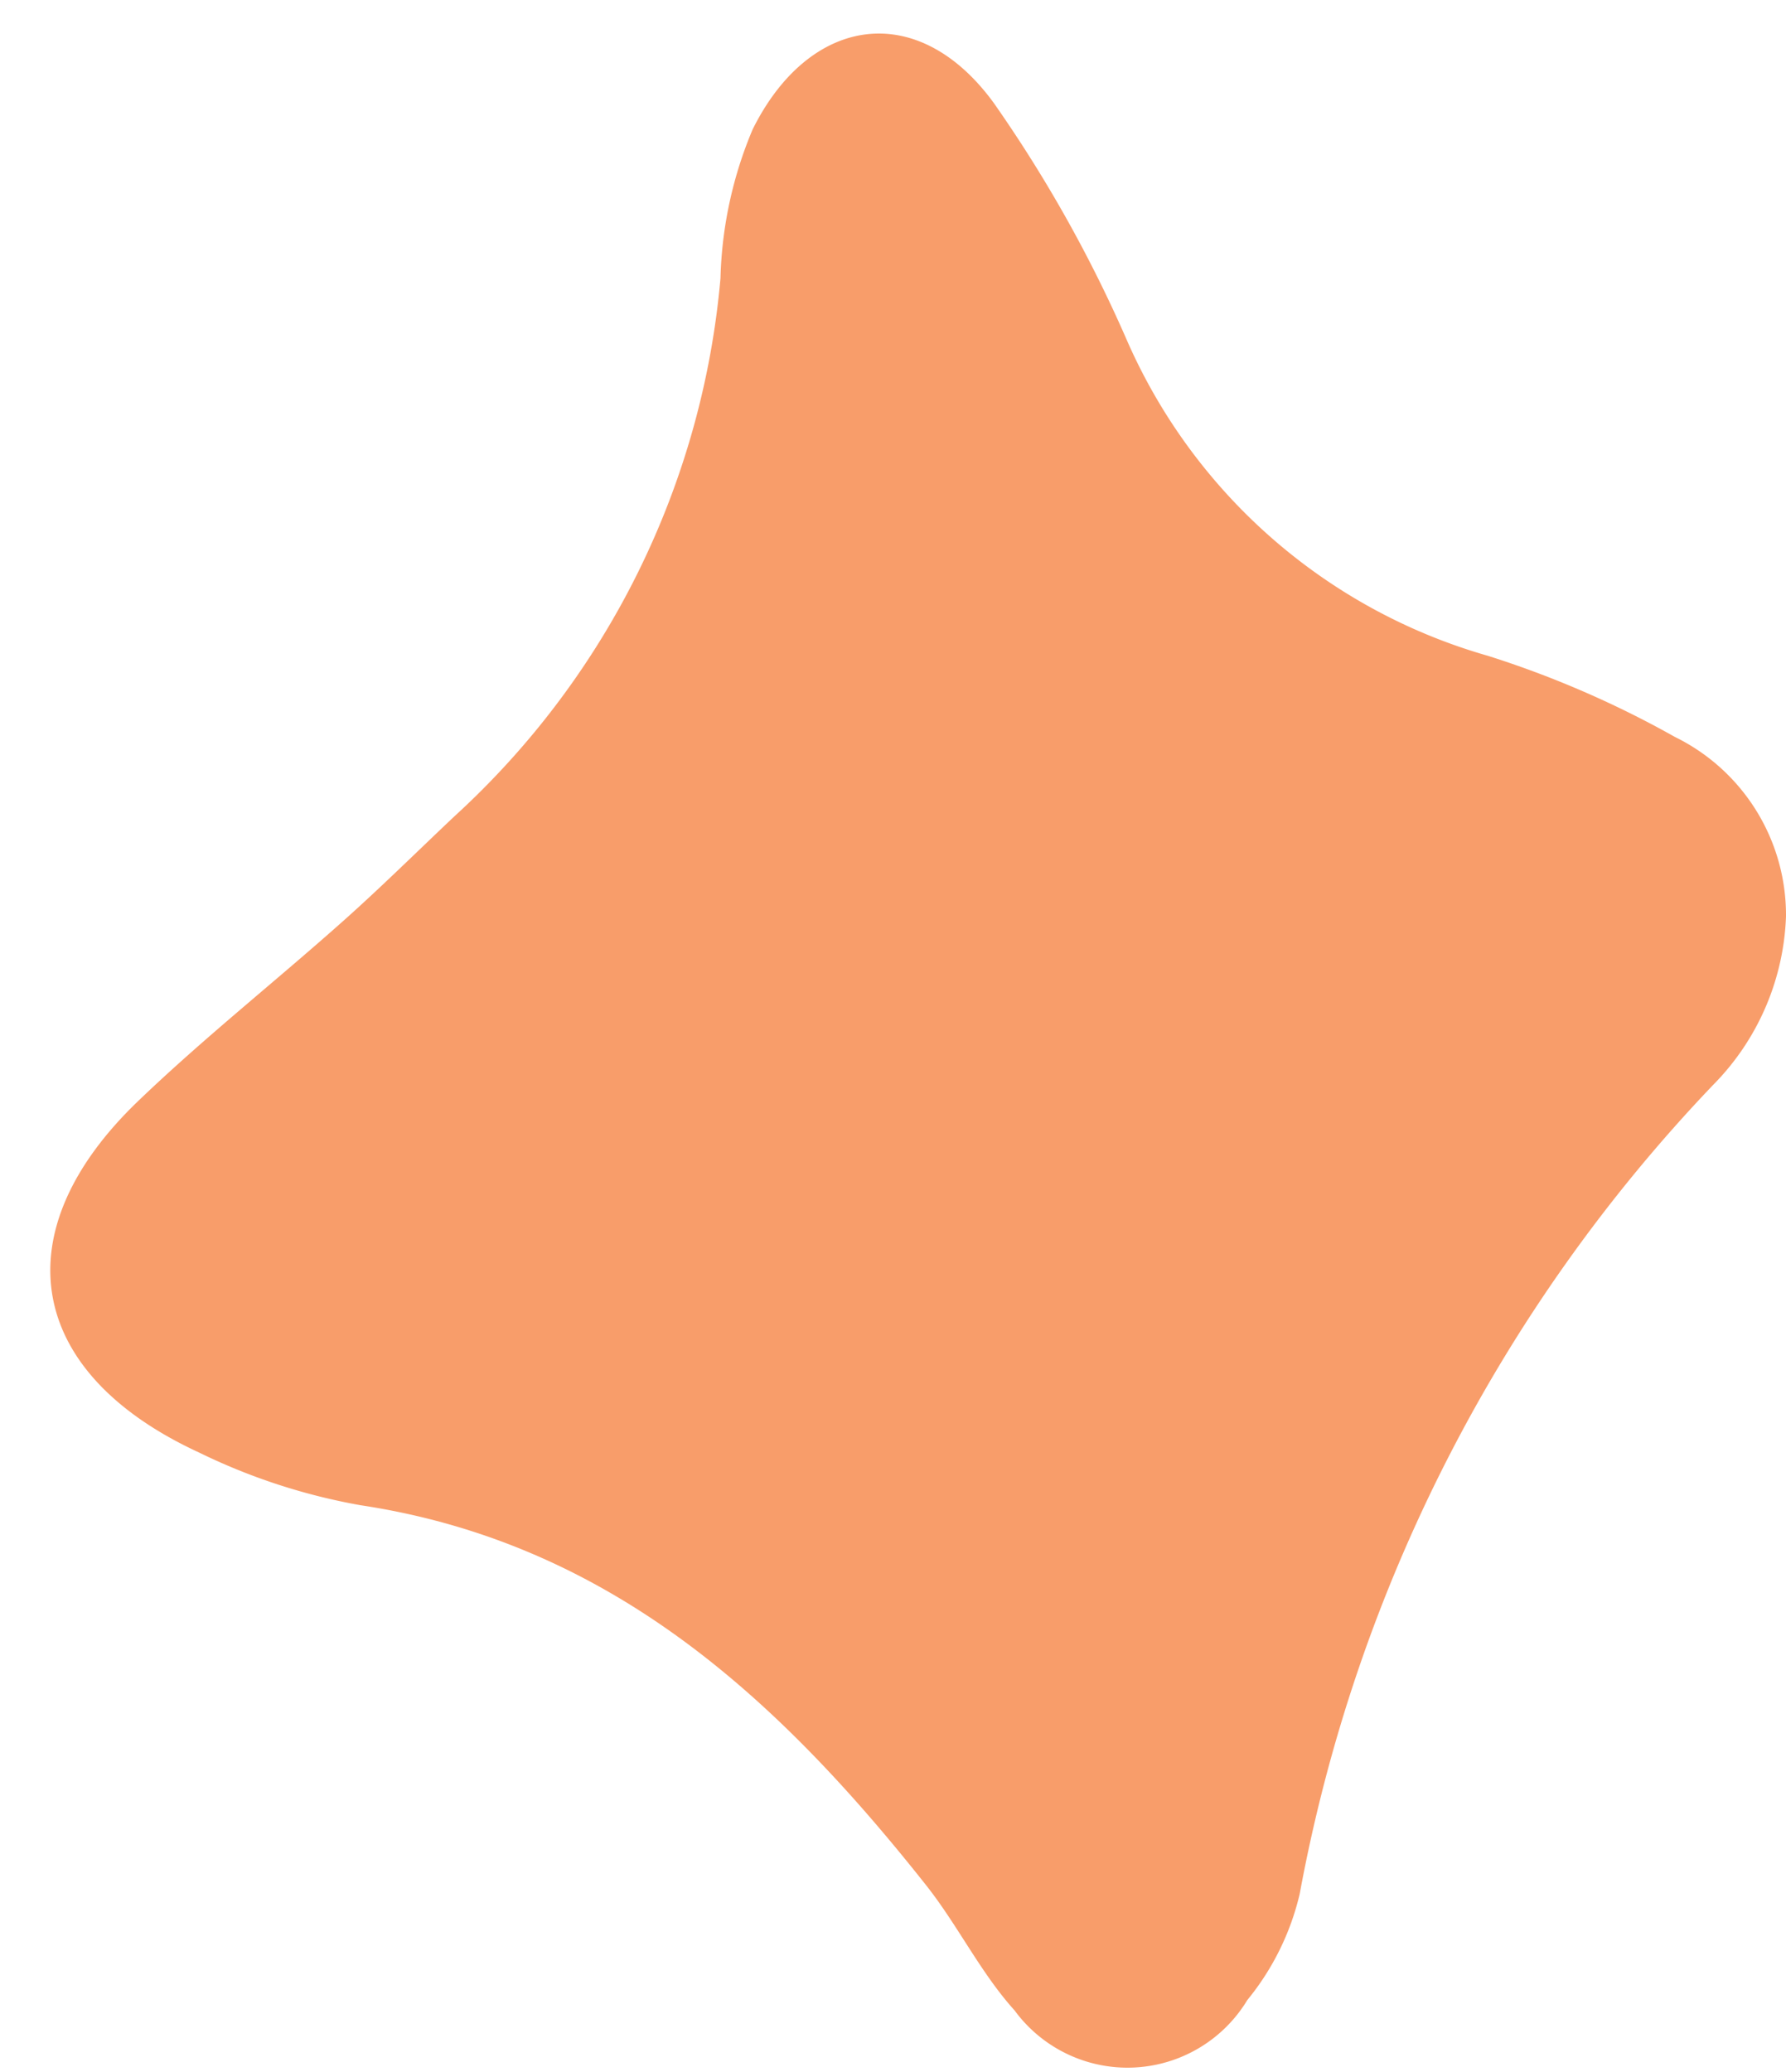
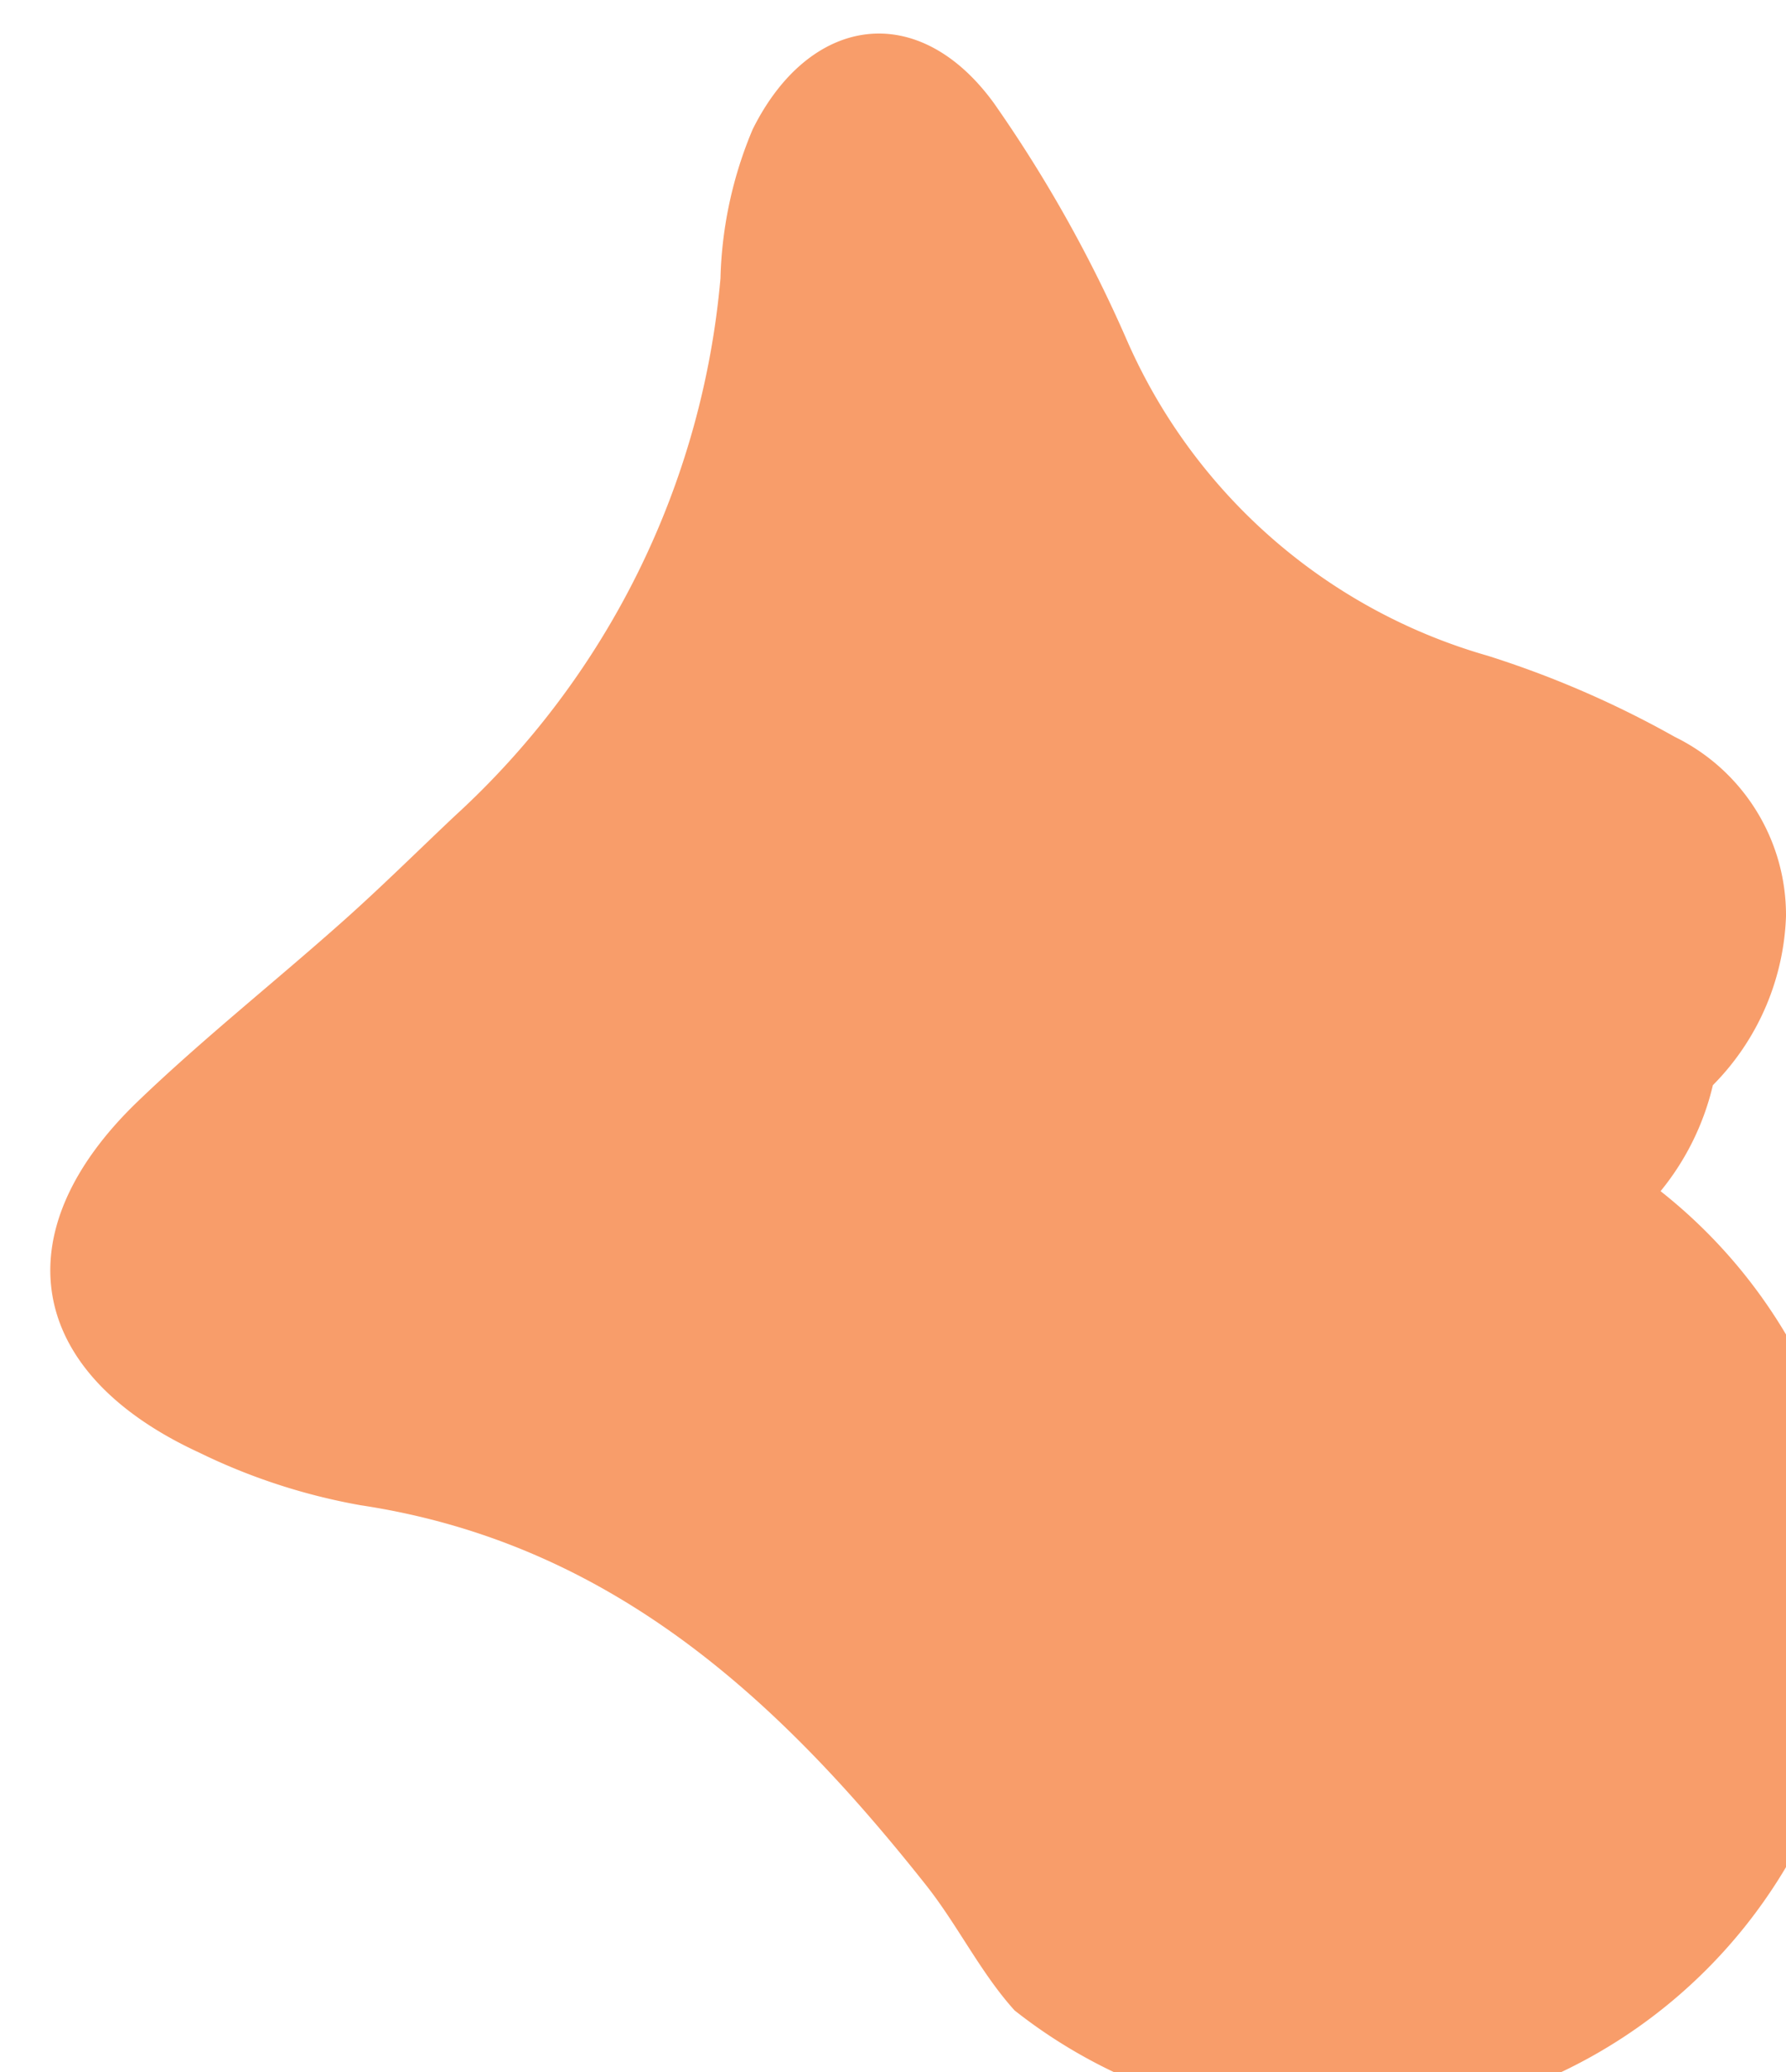
<svg xmlns="http://www.w3.org/2000/svg" height="49.4" preserveAspectRatio="xMidYMid meet" version="1.0" viewBox="-1.2 -0.8 42.6 49.4" width="42.6" zoomAndPan="magnify">
  <g id="change1_1">
-     <path d="M41.4,21.049a6.016,6.016,0,0,1-1.744,4.023A37.862,37.862,0,0,0,29.8,44.356a6.244,6.244,0,0,1-1.248,2.527A3.34,3.34,0,0,1,23,47.131c-.813-.9-1.355-2.031-2.111-2.986-3.526-4.453-7.541-8.162-13.492-9.059A14.557,14.557,0,0,1,3.548,33.83c-4.122-1.9-4.708-5.245-1.467-8.366,1.561-1.5,3.271-2.852,4.892-4.295.912-.811,1.78-1.671,2.668-2.509A19.7,19.7,0,0,0,15.985,5.834a9.751,9.751,0,0,1,.768-3.551C18.109-.441,20.7-.824,22.506,1.658a32.443,32.443,0,0,1,3.179,5.668,13.424,13.424,0,0,0,8.6,7.508,23.636,23.636,0,0,1,4.464,1.935A4.73,4.73,0,0,1,41.4,21.049Z" fill="#f89d6a" />
+     <path d="M41.4,21.049a6.016,6.016,0,0,1-1.744,4.023a6.244,6.244,0,0,1-1.248,2.527A3.34,3.34,0,0,1,23,47.131c-.813-.9-1.355-2.031-2.111-2.986-3.526-4.453-7.541-8.162-13.492-9.059A14.557,14.557,0,0,1,3.548,33.83c-4.122-1.9-4.708-5.245-1.467-8.366,1.561-1.5,3.271-2.852,4.892-4.295.912-.811,1.78-1.671,2.668-2.509A19.7,19.7,0,0,0,15.985,5.834a9.751,9.751,0,0,1,.768-3.551C18.109-.441,20.7-.824,22.506,1.658a32.443,32.443,0,0,1,3.179,5.668,13.424,13.424,0,0,0,8.6,7.508,23.636,23.636,0,0,1,4.464,1.935A4.73,4.73,0,0,1,41.4,21.049Z" fill="#f89d6a" />
  </g>
</svg>